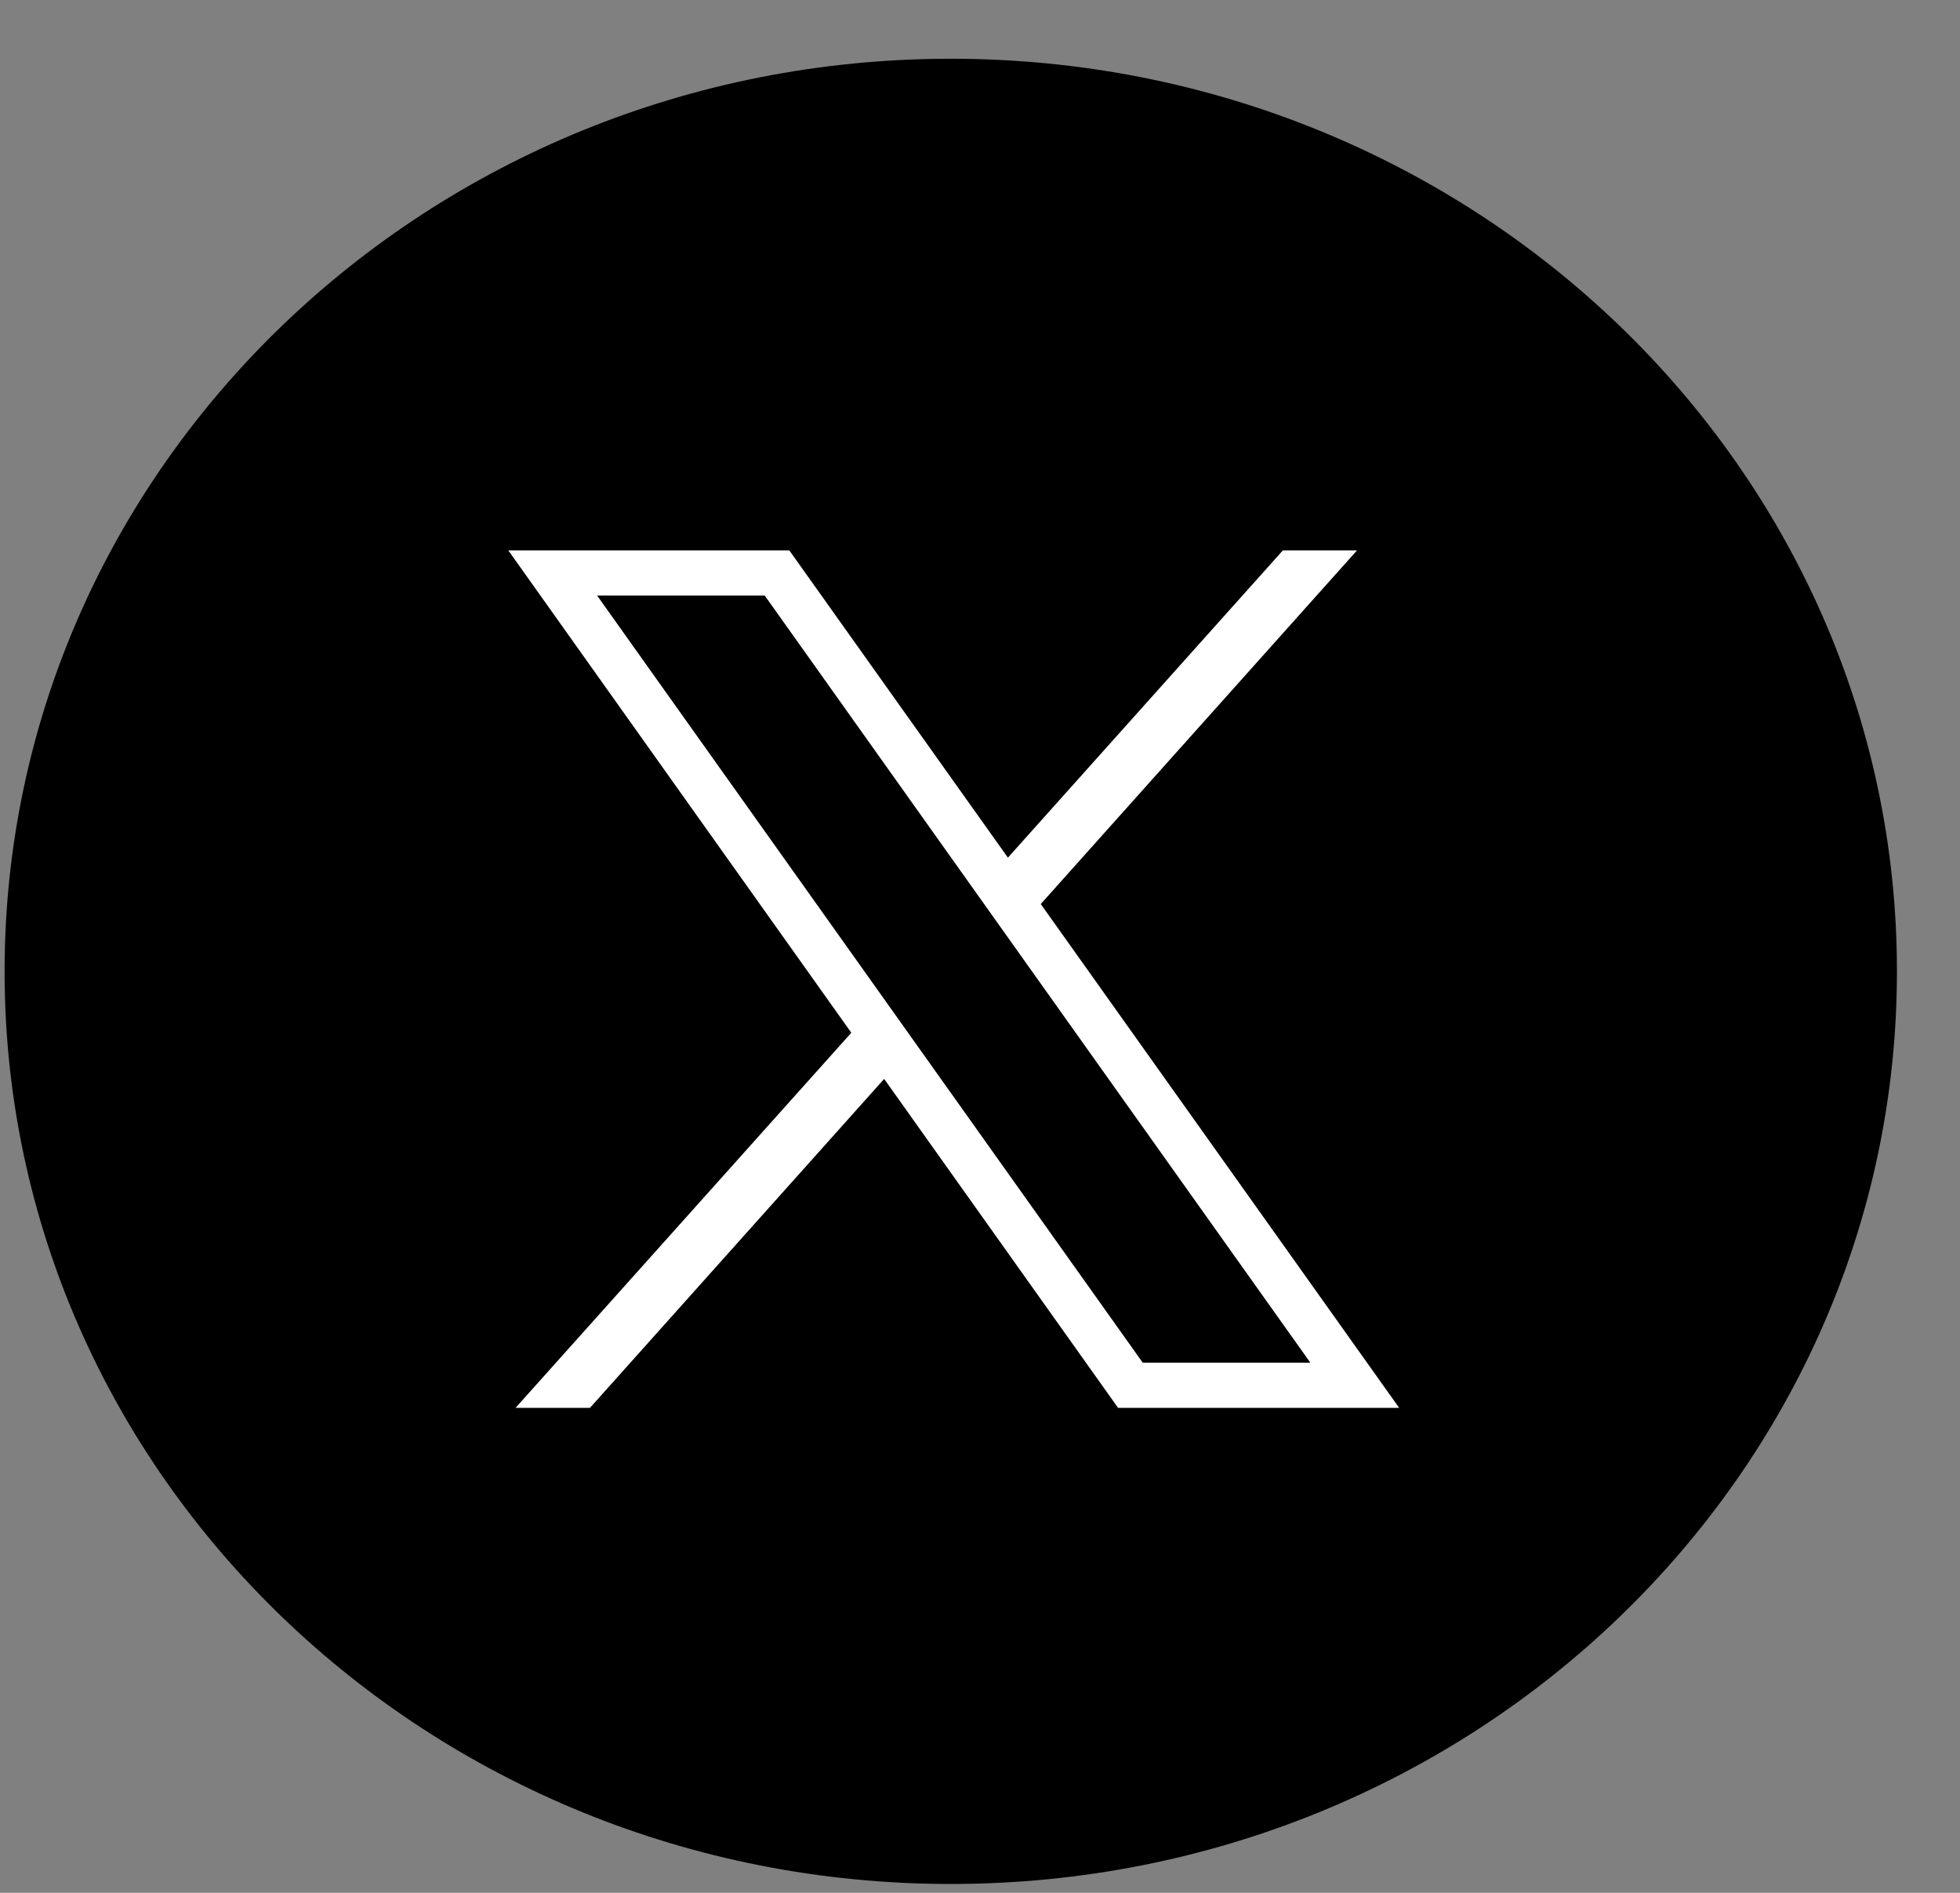
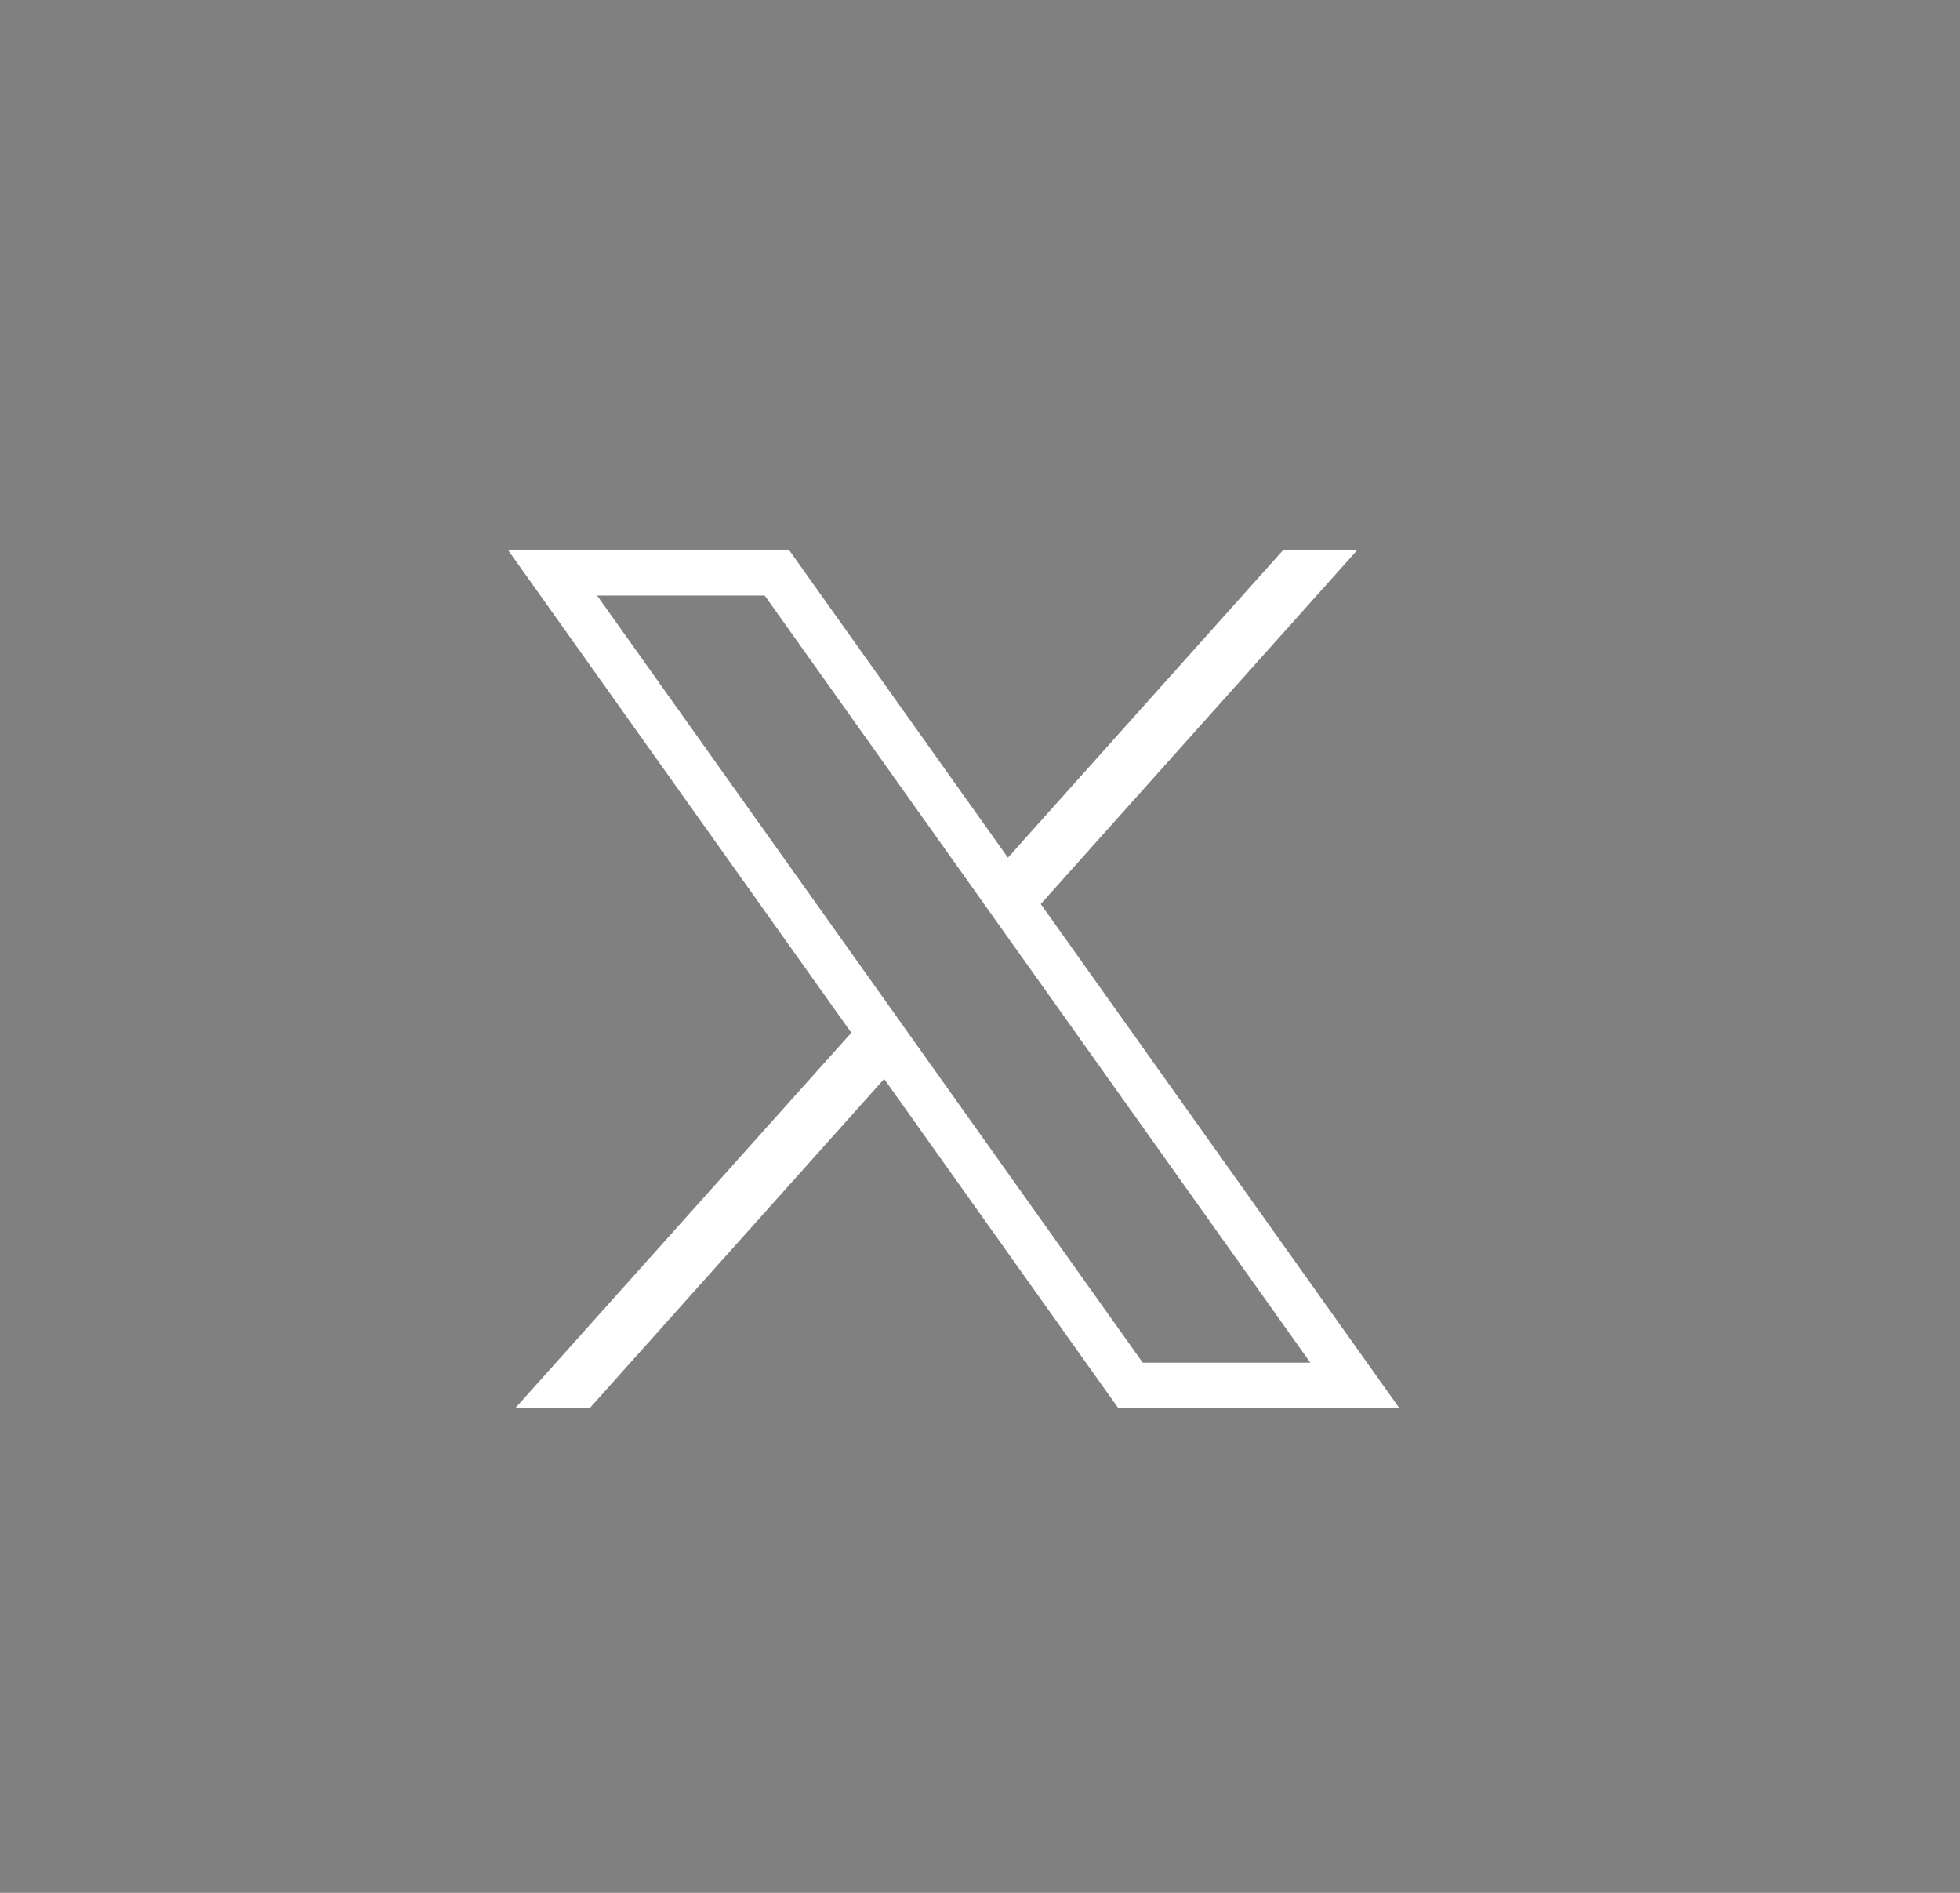
<svg xmlns="http://www.w3.org/2000/svg" width="29" height="28" viewBox="0 0 29 28" fill="none">
  <rect x="0" y="0" width="29" height="28" fill="#808080" stroke="none" />
  <g clip-path="url(#clip0_7_3410)">
-     <path d="M14.068 27.869C21.799 27.869 28.067 21.825 28.067 14.369C28.067 6.913 21.799 0.869 14.068 0.869C6.336 0.869 0.068 6.913 0.068 14.369C0.068 21.825 6.336 27.869 14.068 27.869Z" fill="black" />
    <path d="M7.521 8.142L12.596 15.277L7.628 20.826H8.729L13.082 15.96L16.543 20.826H20.702L15.399 13.373L20.078 8.142H18.981L14.913 12.687L11.679 8.142H7.521ZM8.835 8.81H11.315L19.388 20.158H16.908L8.835 8.81Z" fill="white" />
  </g>
  <defs>
    <clipPath id="clip0_7_3410">
      <rect width="28" height="27" fill="white" transform="translate(0.066 0.869)" />
    </clipPath>
  </defs>
</svg>